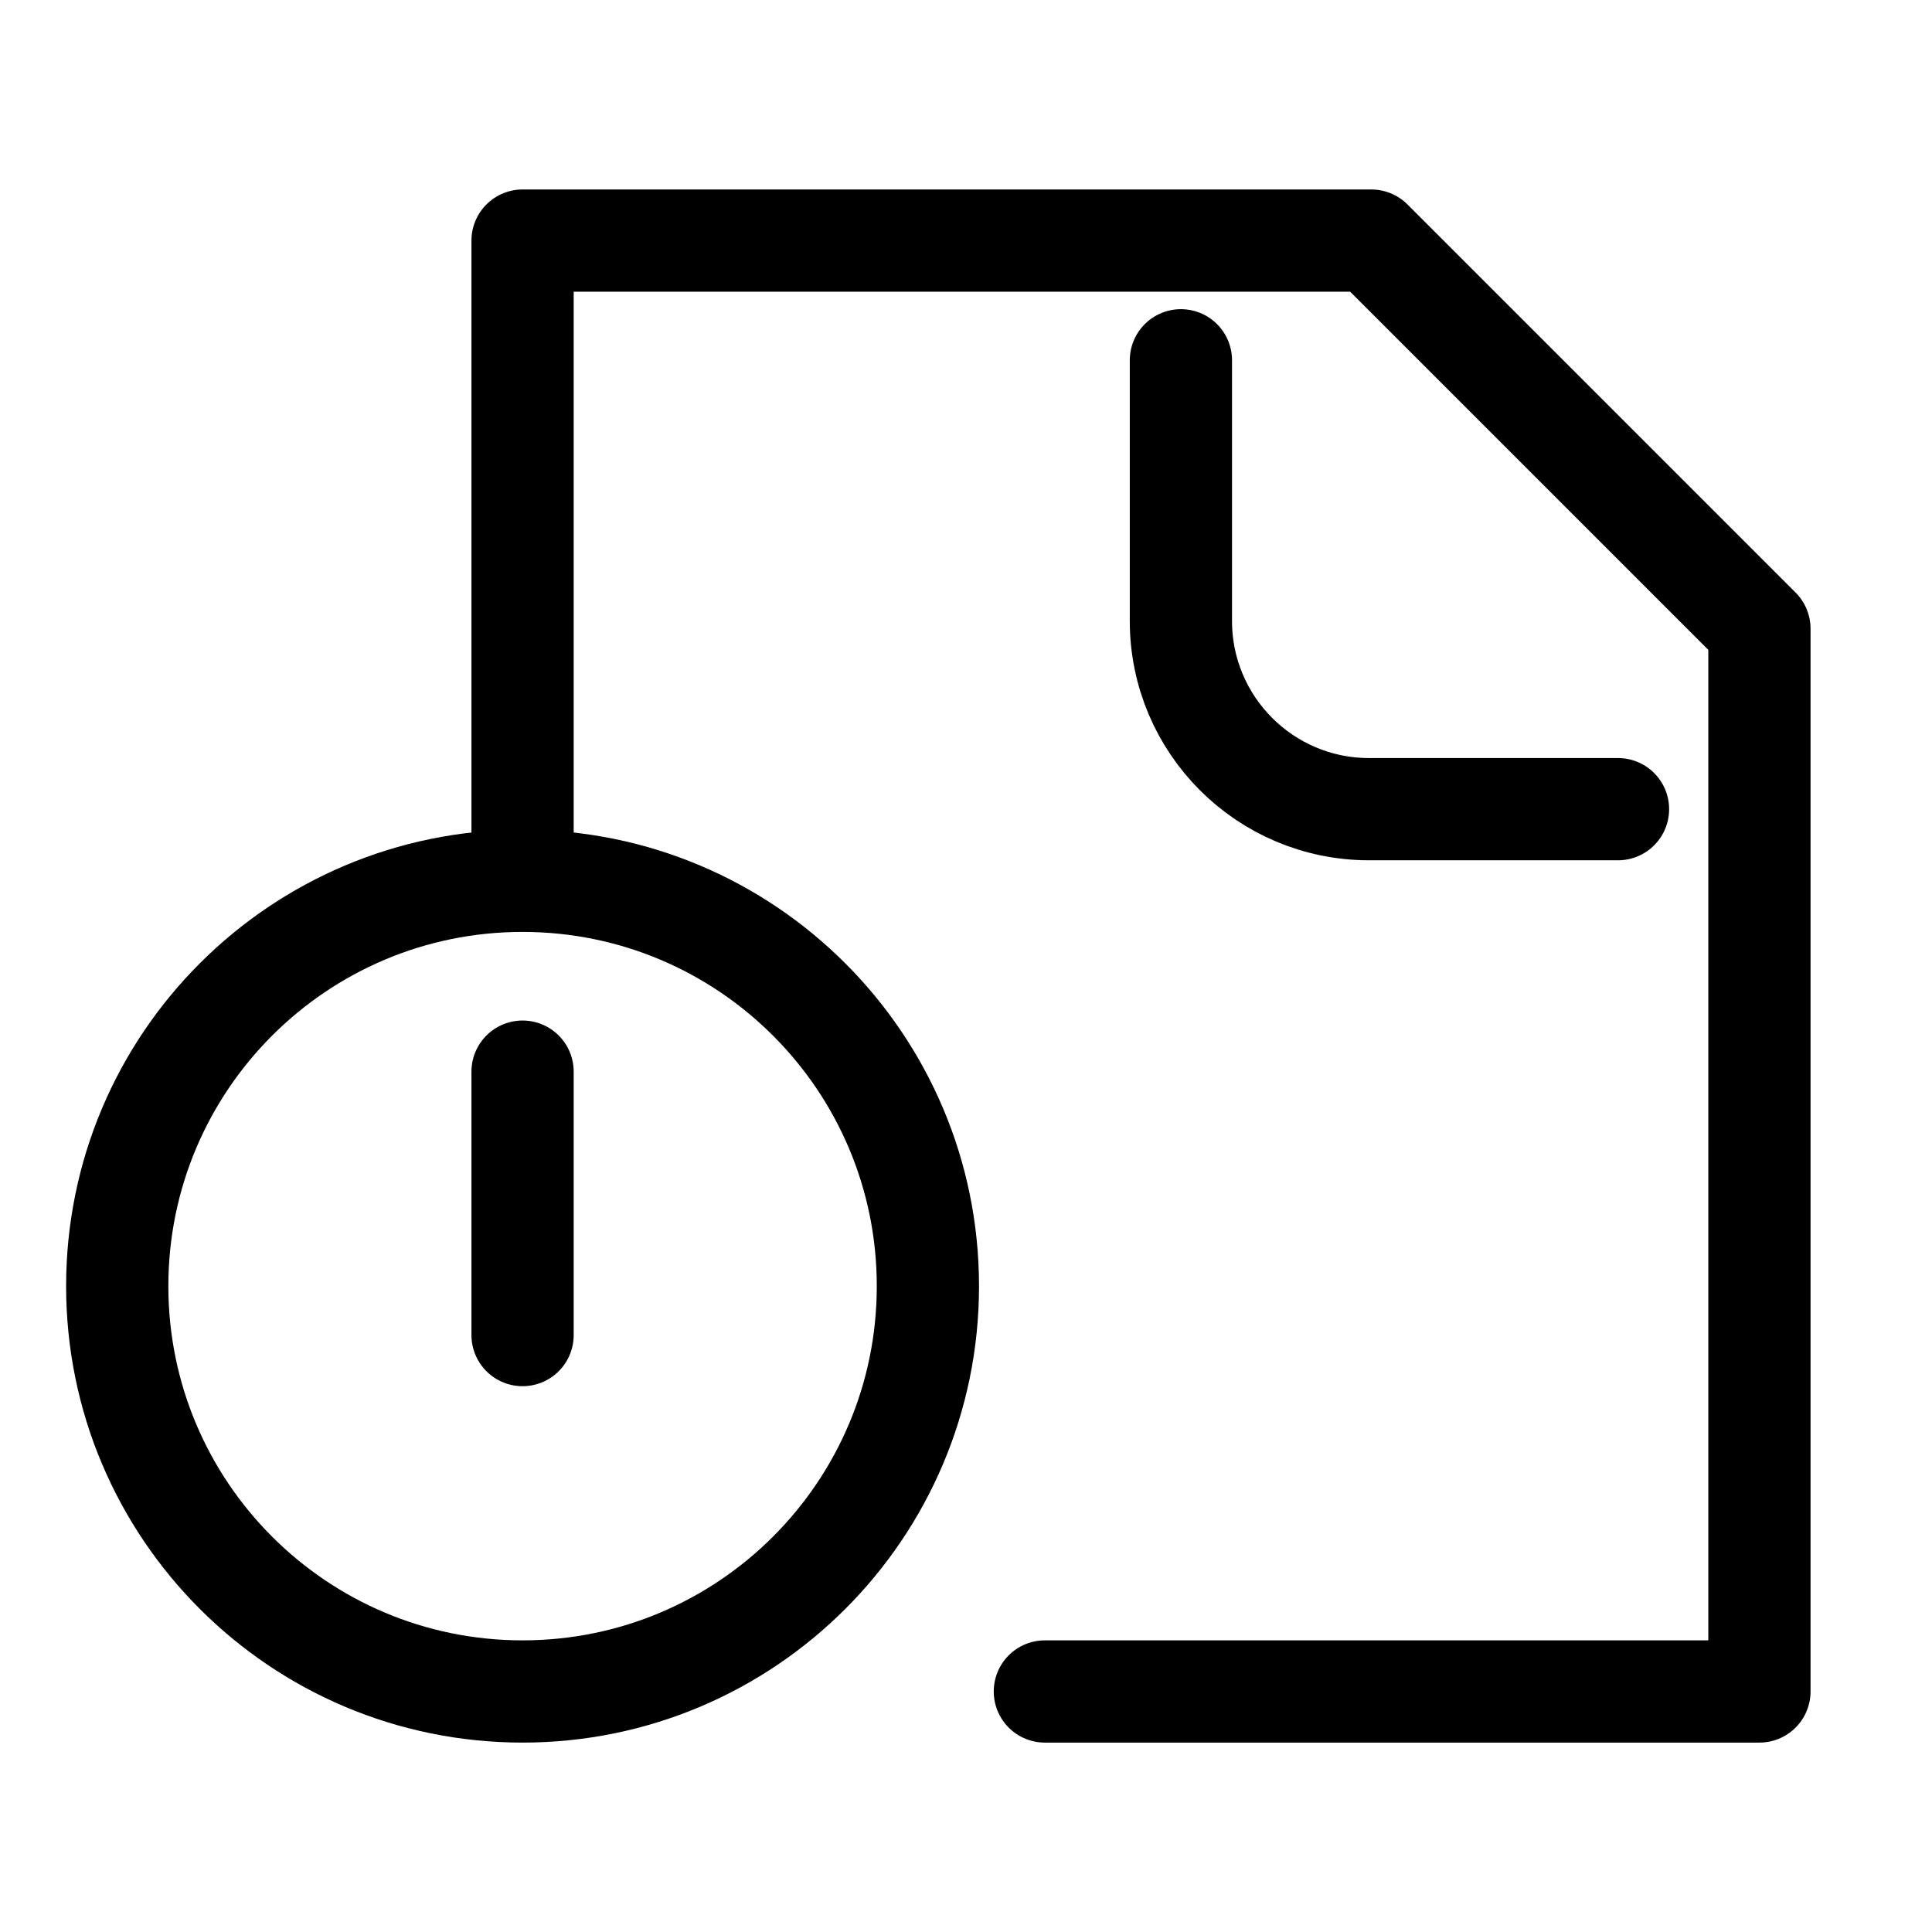
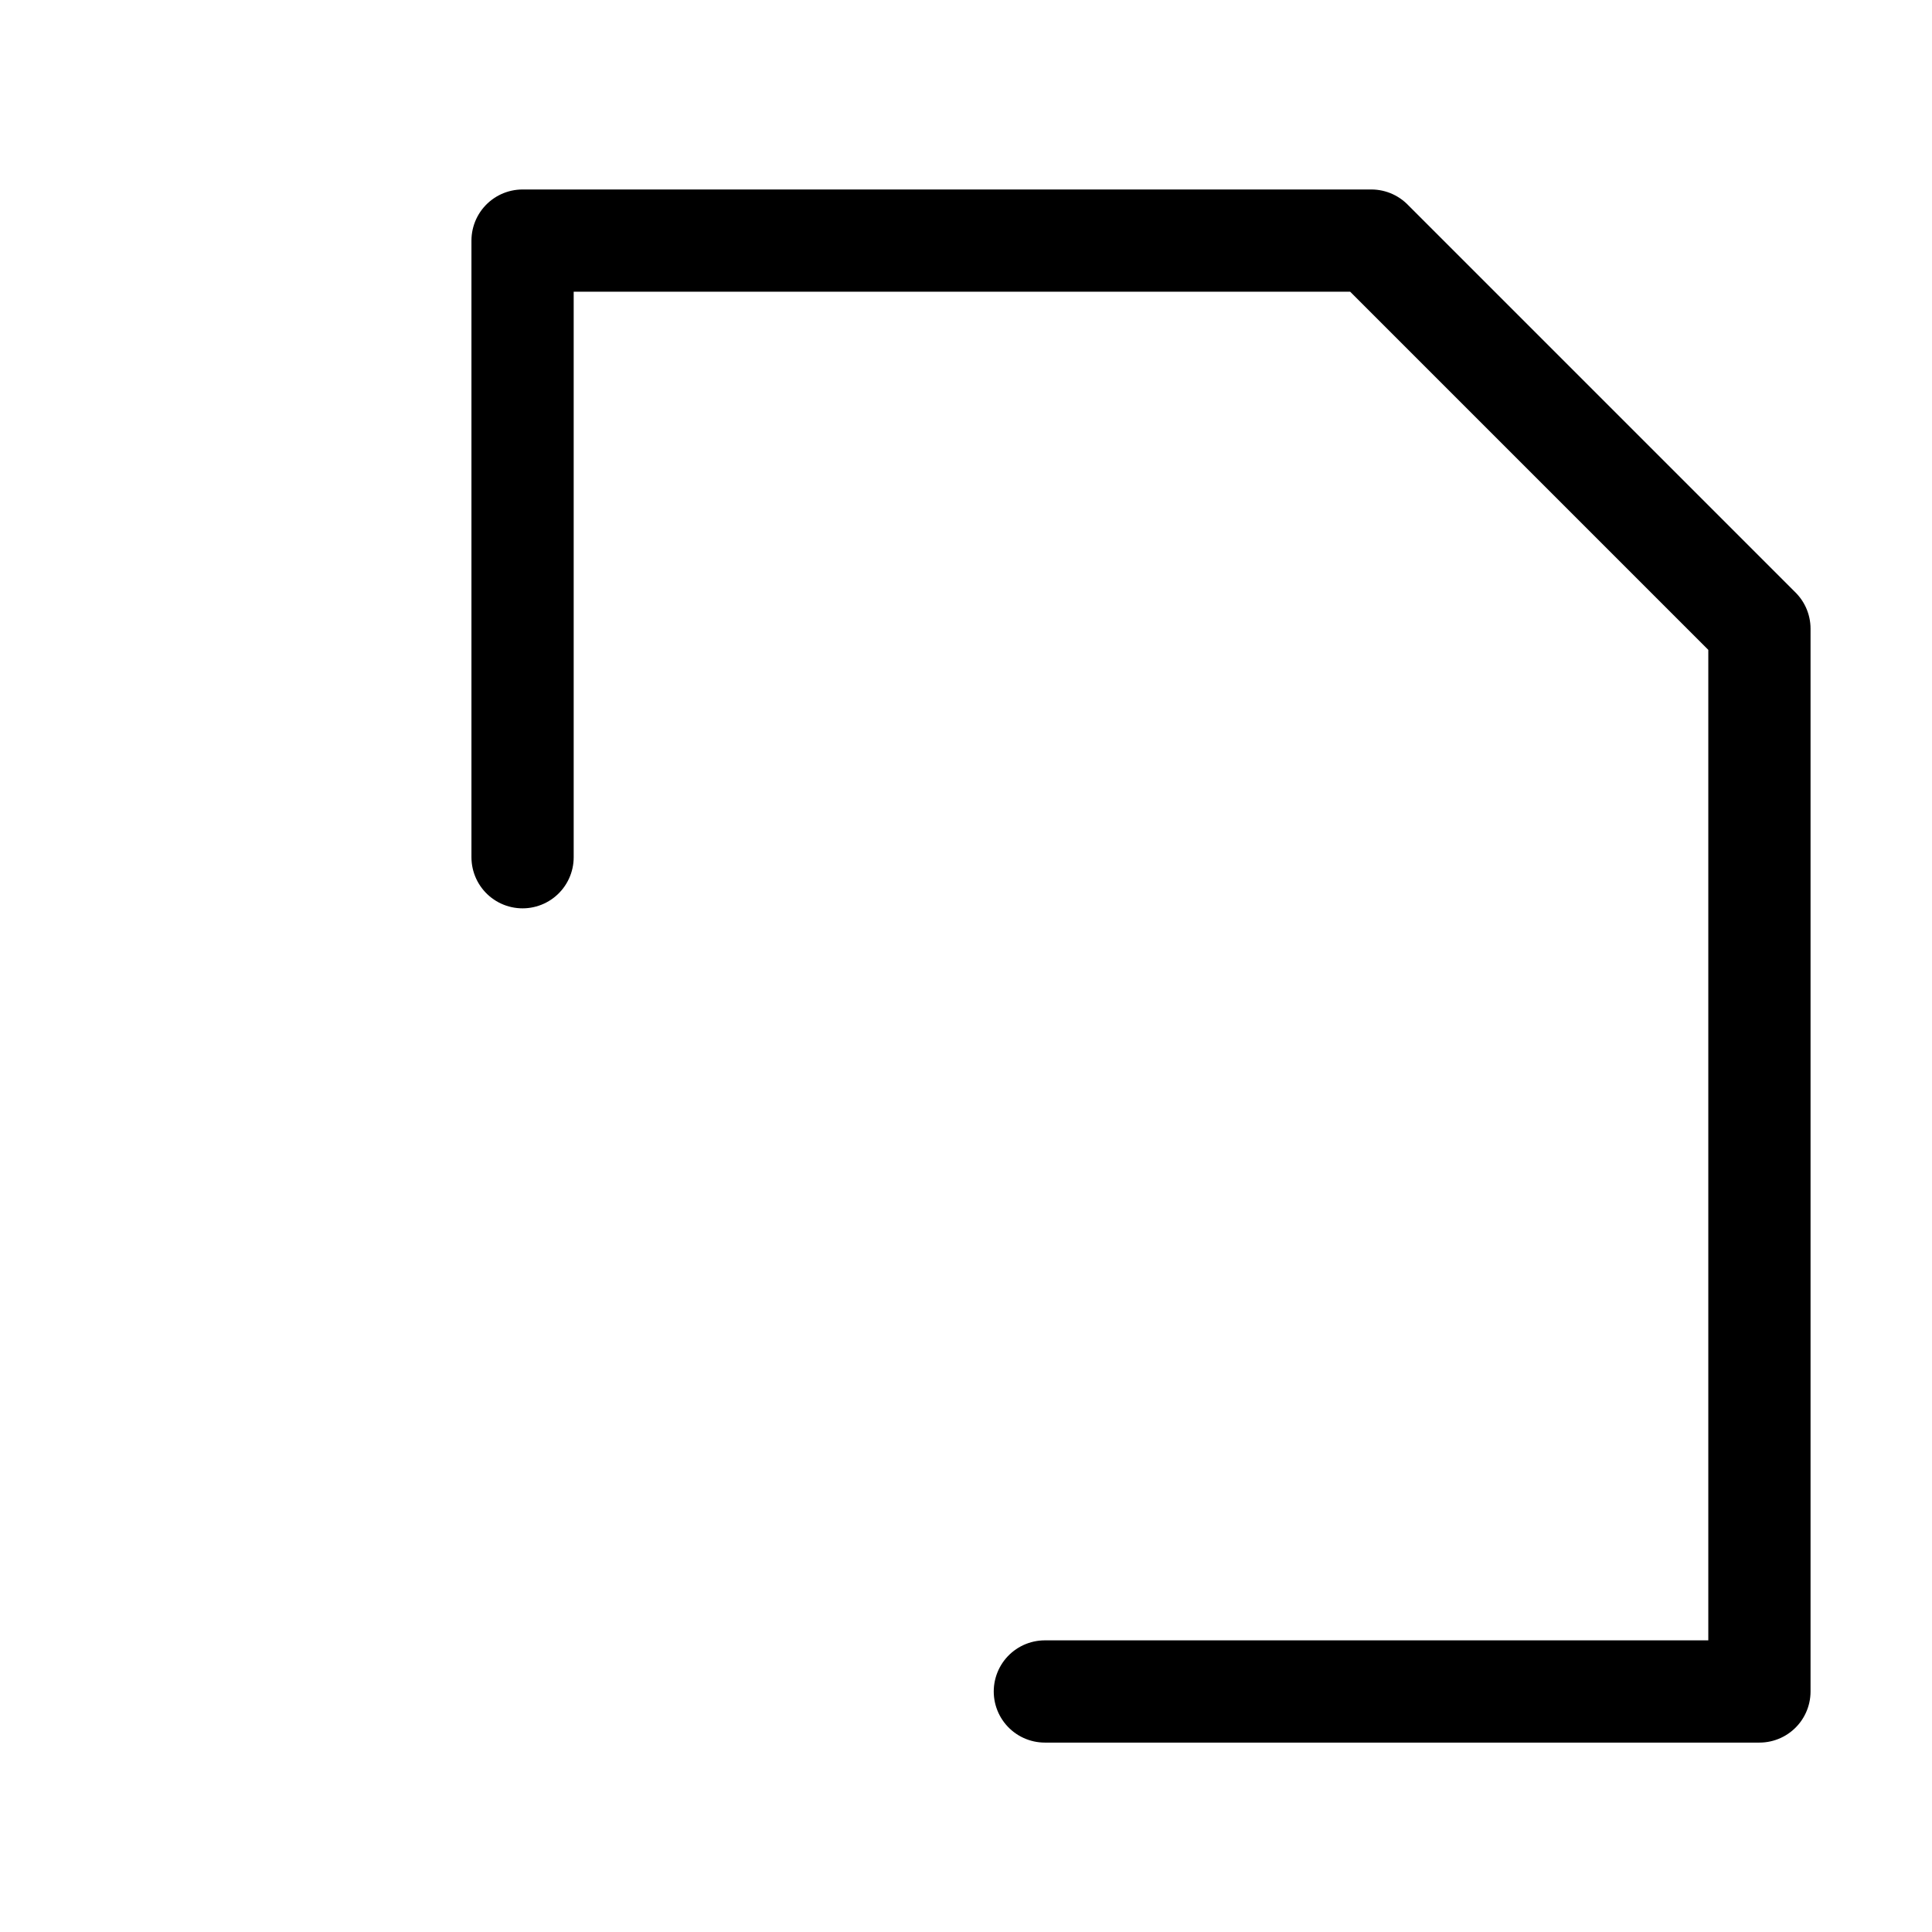
<svg xmlns="http://www.w3.org/2000/svg" height="73" stroke-miterlimit="10" style="fill-rule:nonzero;clip-rule:evenodd;stroke-linecap:round;stroke-linejoin:round;" version="1.1" viewBox="0 0 28.346 28.346" width="73" xml:space="preserve">
  <defs />
  <clipPath id="ArtboardFrame">
    <rect height="28.346" width="28.346" x="0" y="0" />
  </clipPath>
  <g clip-path="url(#ArtboardFrame)" id="Untitled">
    <g opacity="1">
      <path d="M7.667 12.577L7.667 3.53L20.12 3.53L25.814 9.224L25.814 24.817L15.33 24.817" fill="none" opacity="1" stroke="#000000" stroke-linecap="round" stroke-linejoin="round" stroke-width="1.5" />
      <g opacity="1">
        <clipPath clip-rule="nonzero" id="ClipPath">
-           <path d="M0 0.001L28.346 0.001L28.346 28.346L0 28.346L0 0.001Z" />
-         </clipPath>
+           </clipPath>
        <g clip-path="url(#ClipPath)">
-           <path d="M13.614 18.87C13.614 22.155 10.951 24.817 7.667 24.817C4.382 24.817 1.72 22.155 1.72 18.87C1.72 15.585 4.382 12.923 7.667 12.923C10.951 12.923 13.614 15.585 13.614 18.87Z" fill="none" opacity="1" stroke="#000000" stroke-linecap="round" stroke-linejoin="round" stroke-width="1.5" />
-           <path d="M7.667 15.723L7.667 19.588" fill="none" opacity="1" stroke="#000000" stroke-linecap="round" stroke-linejoin="round" stroke-width="1.5" />
-           <path d="M23.739 11.872L20.087 11.872C18.562 11.872 17.326 10.636 17.326 9.111L17.326 5.286" fill="none" opacity="1" stroke="#000000" stroke-linecap="butt" stroke-linejoin="miter" stroke-width="1.5" />
-         </g>
+           </g>
      </g>
    </g>
  </g>
</svg>